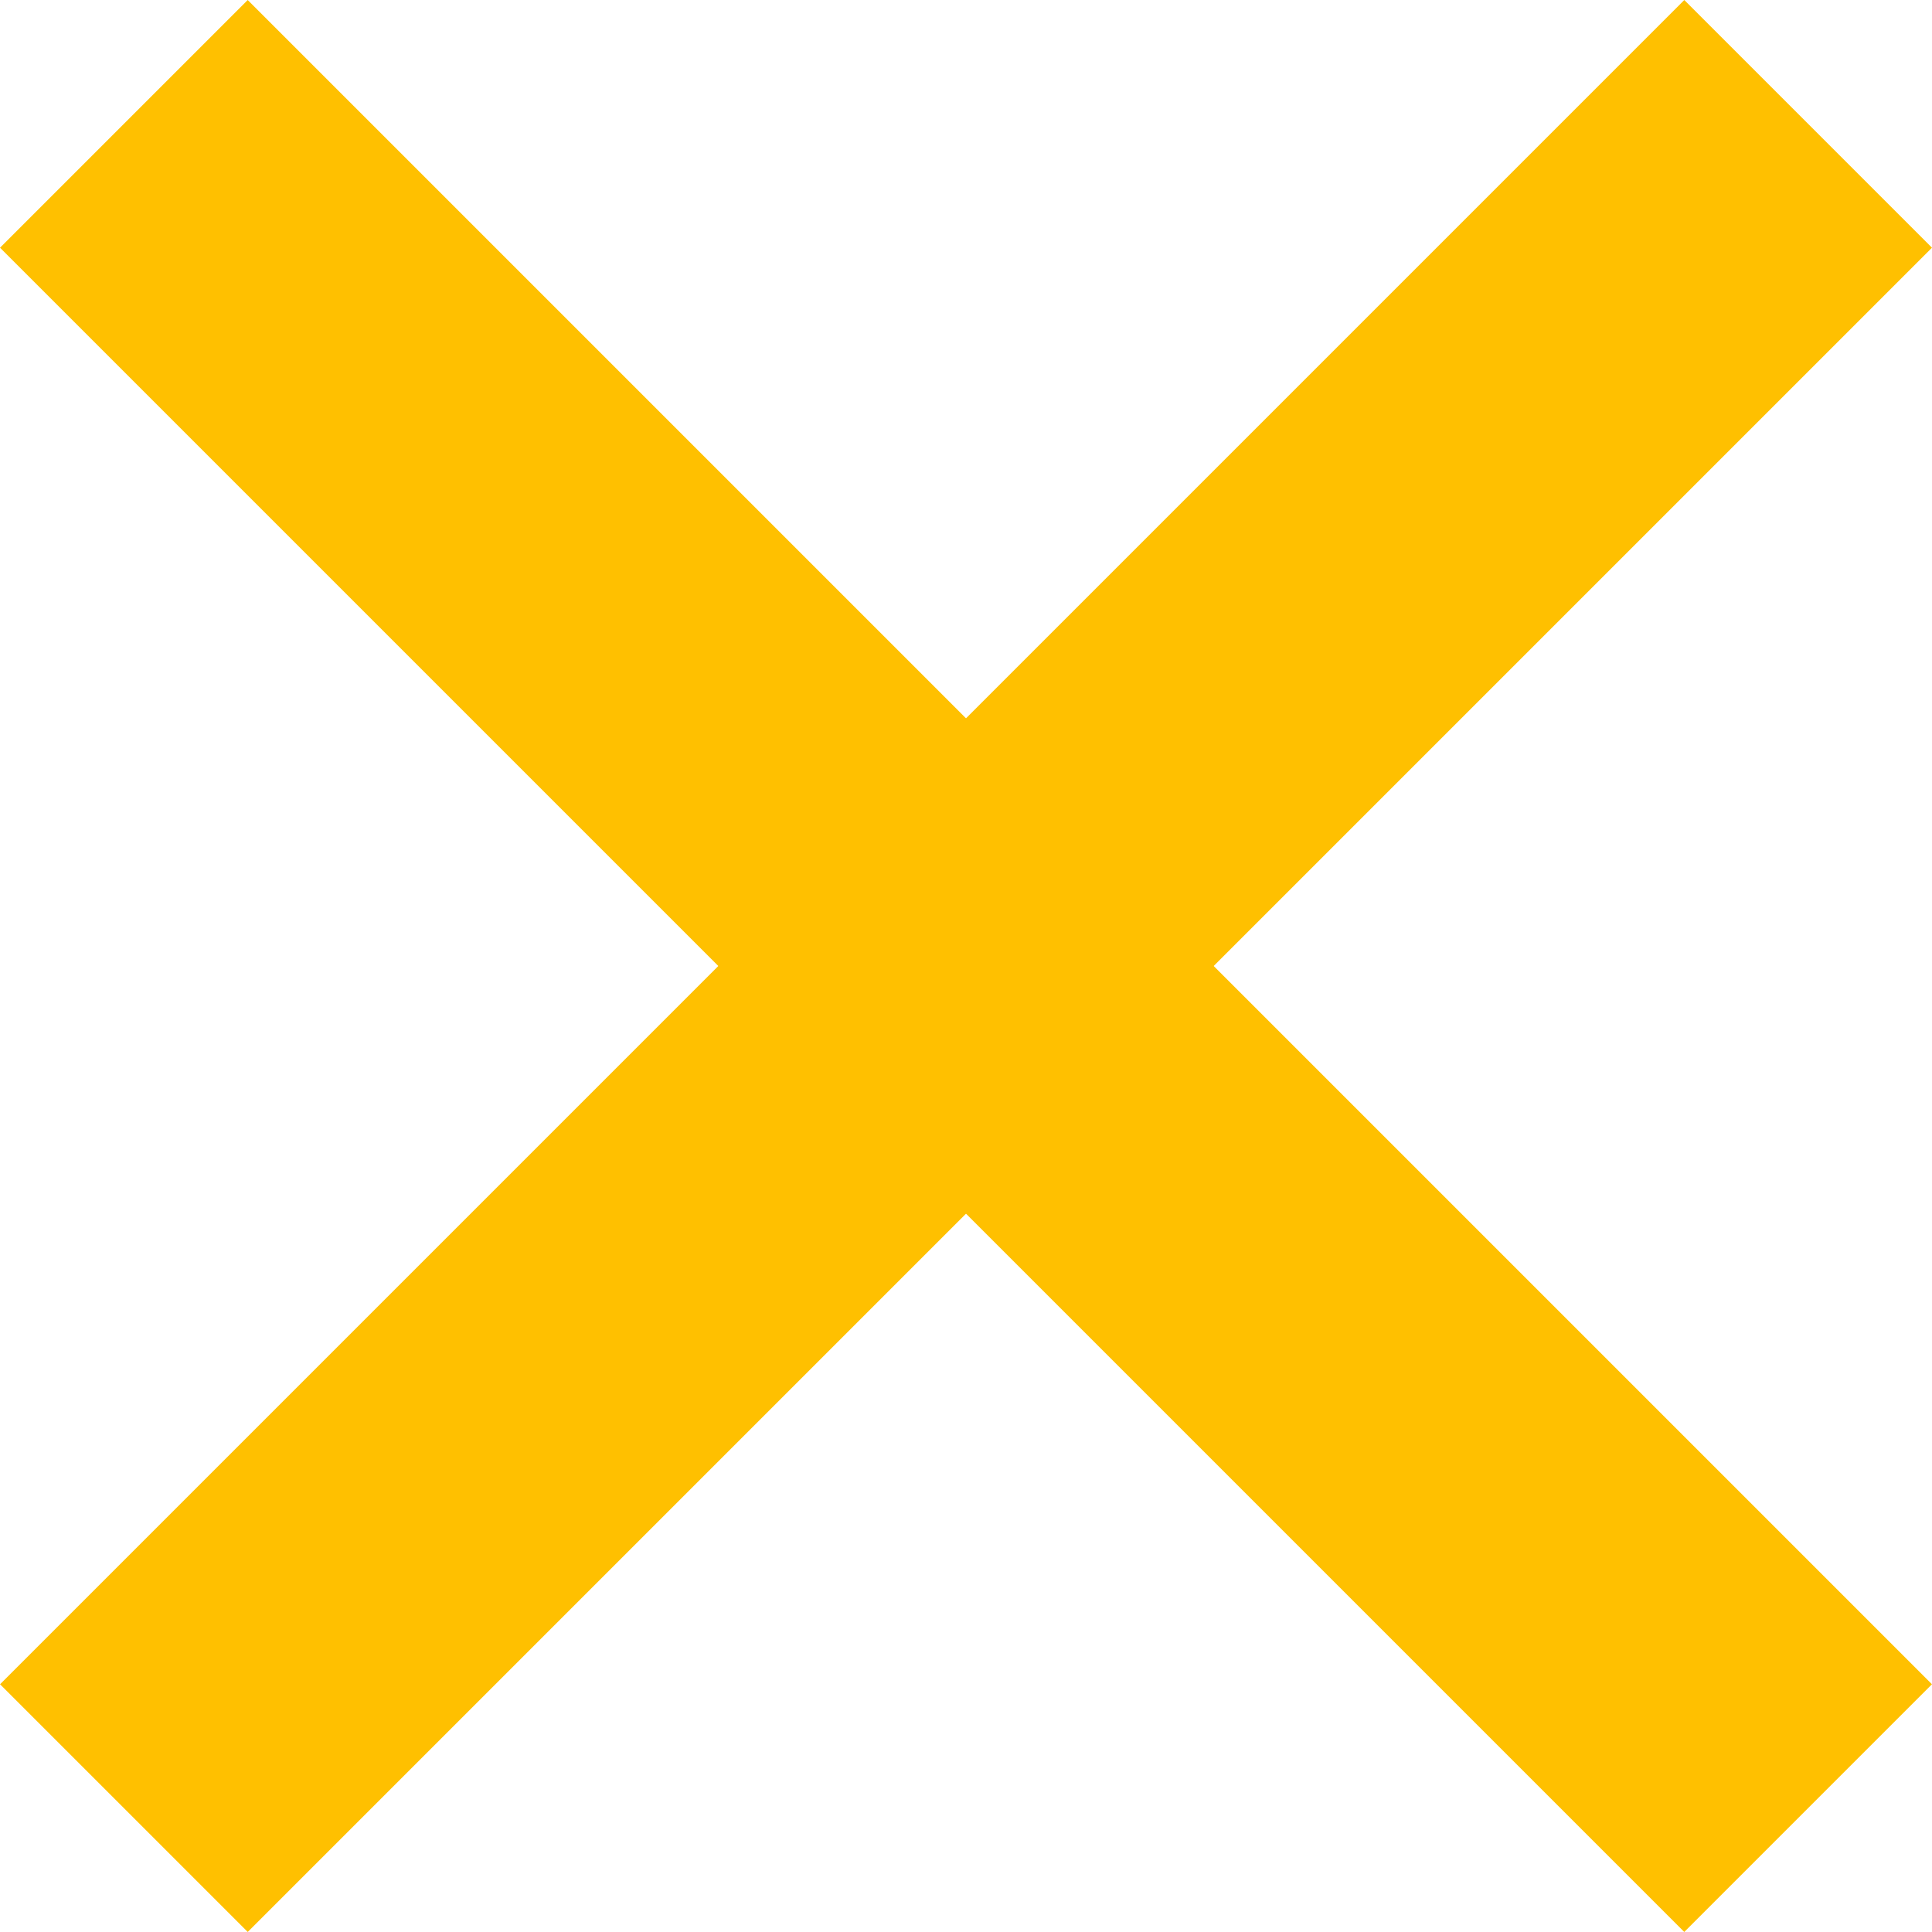
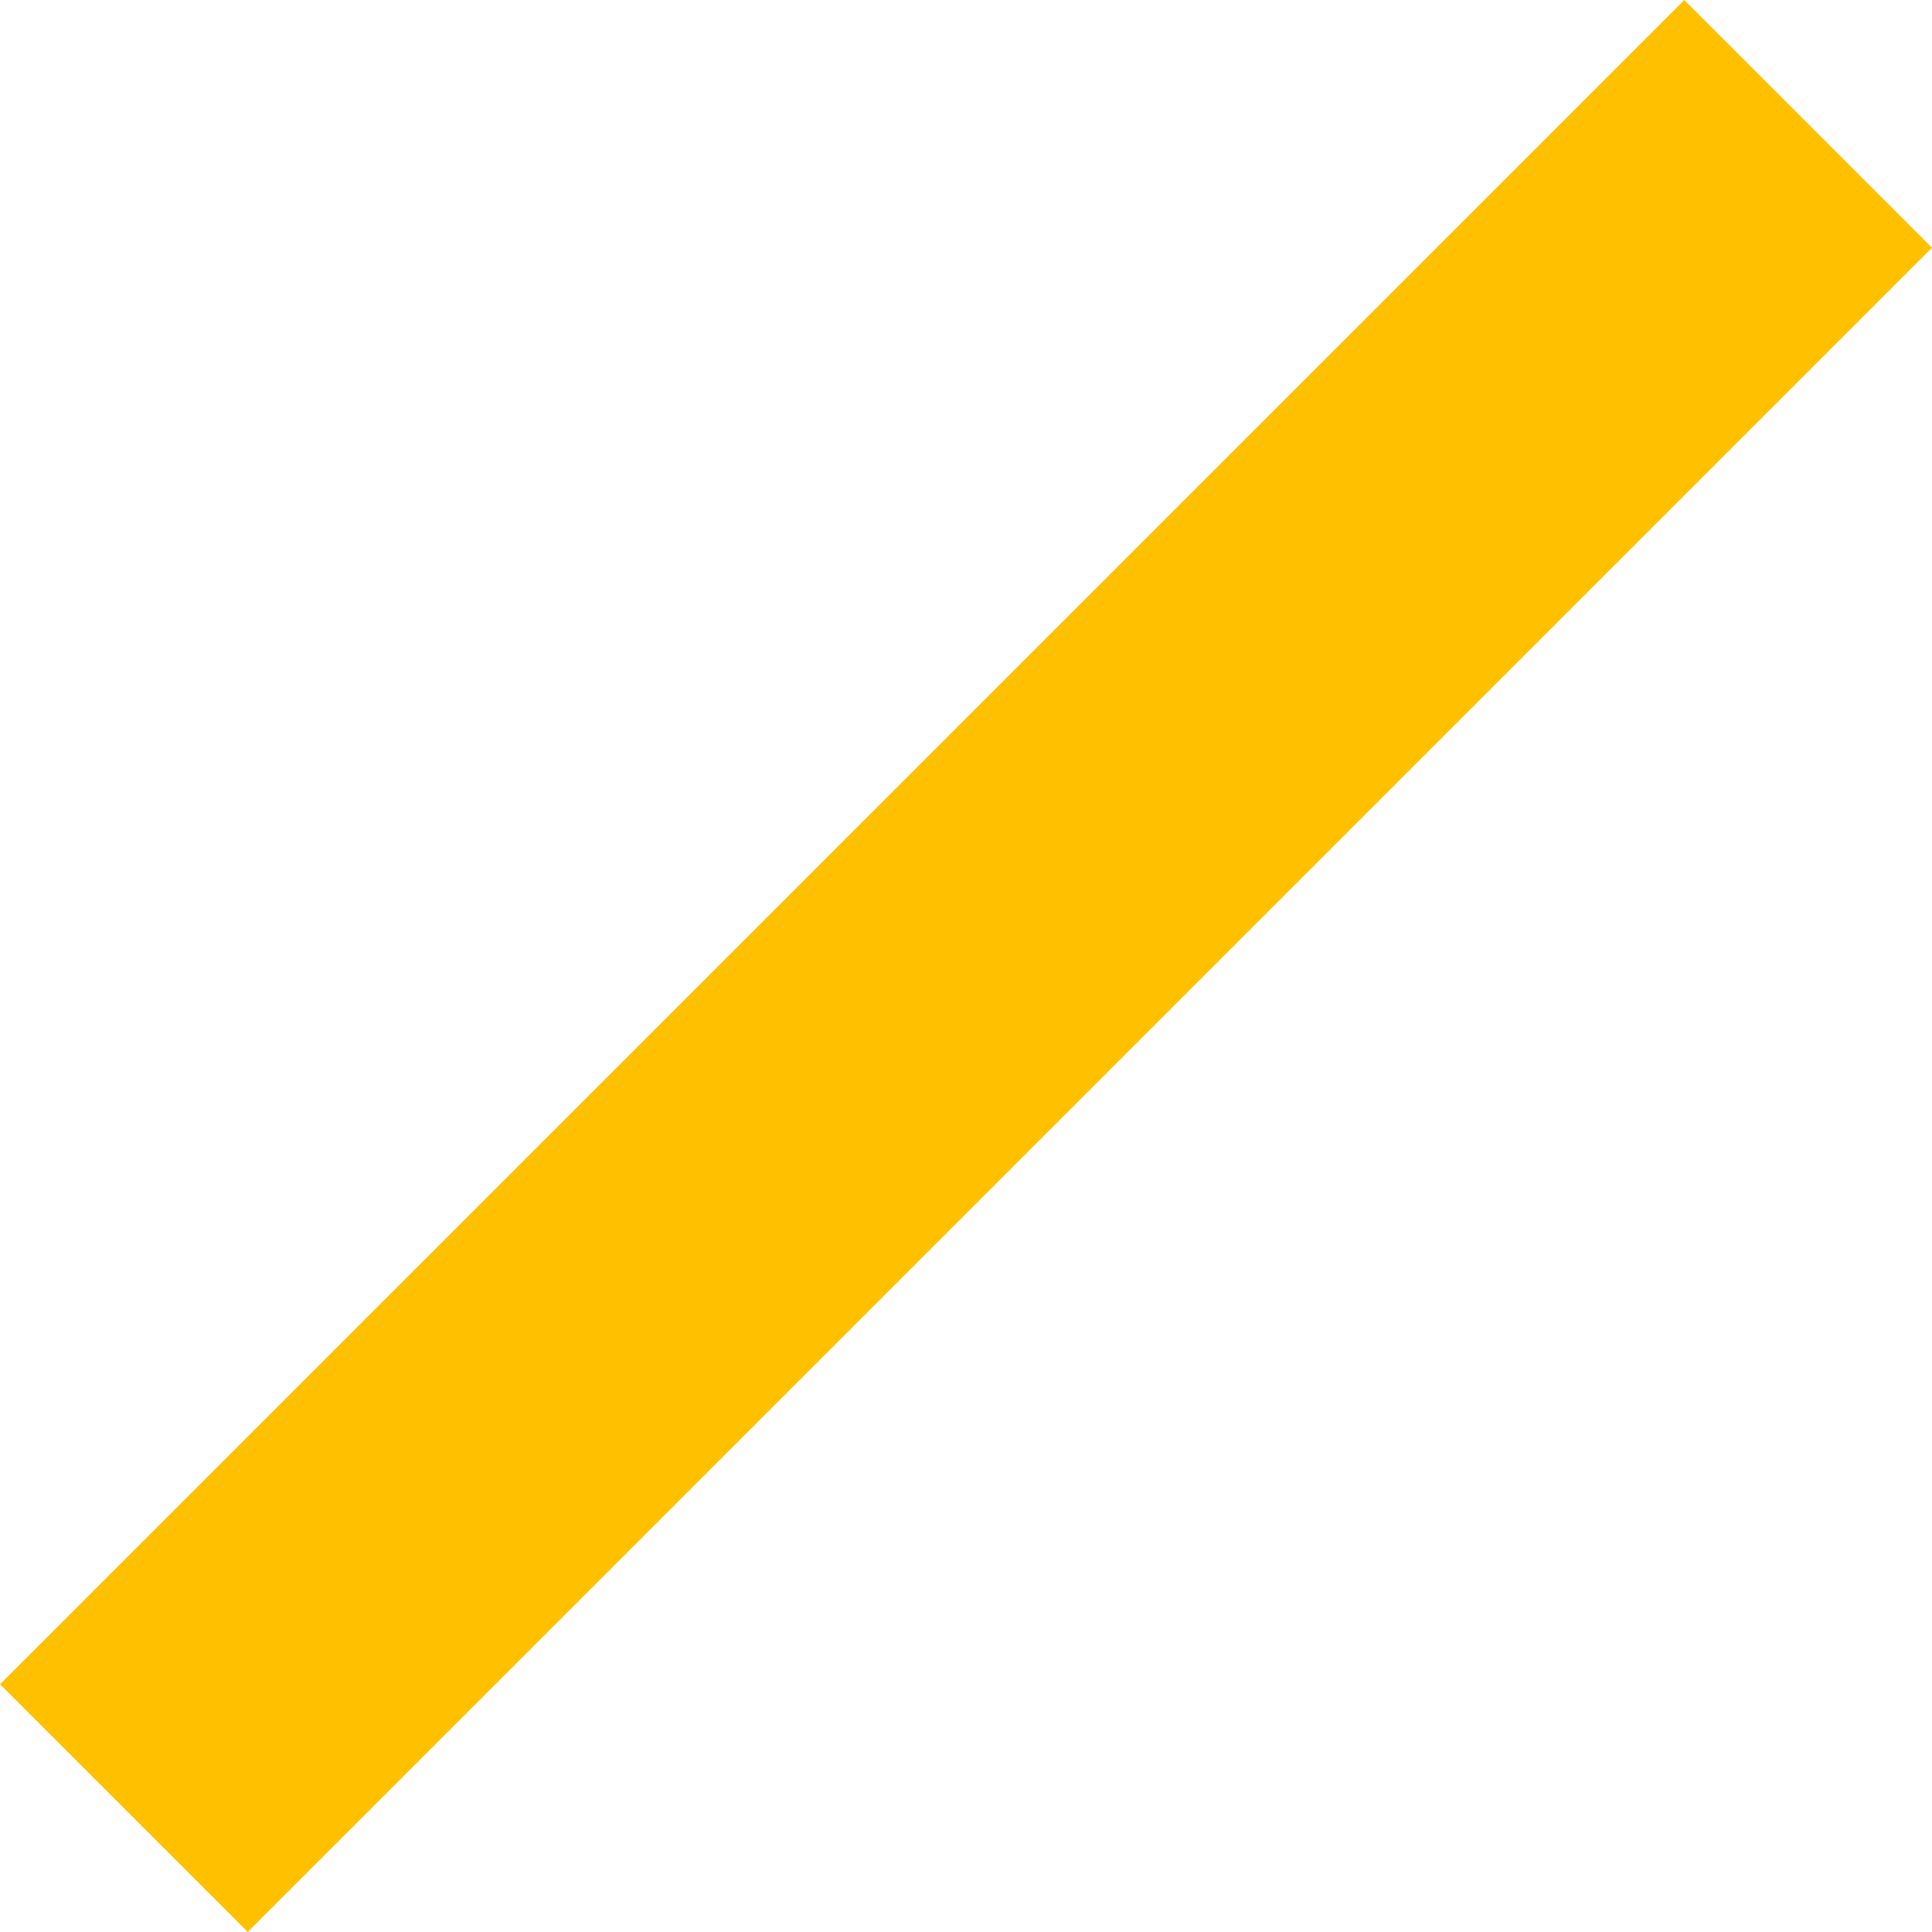
<svg xmlns="http://www.w3.org/2000/svg" width="27.578" height="27.577" viewBox="0 0 27.578 27.577">
  <g id="Group_1192" data-name="Group 1192" transform="translate(-1537.711 -104.711)">
    <line id="Line_12" data-name="Line 12" y1="34" transform="translate(1563.521 106.479) rotate(45)" fill="none" stroke="#FFC000" stroke-width="5" />
-     <line id="Line_13" data-name="Line 13" y1="34" transform="translate(1539.479 106.479) rotate(-45)" fill="none" stroke="#FFC000" stroke-width="5" />
  </g>
</svg>